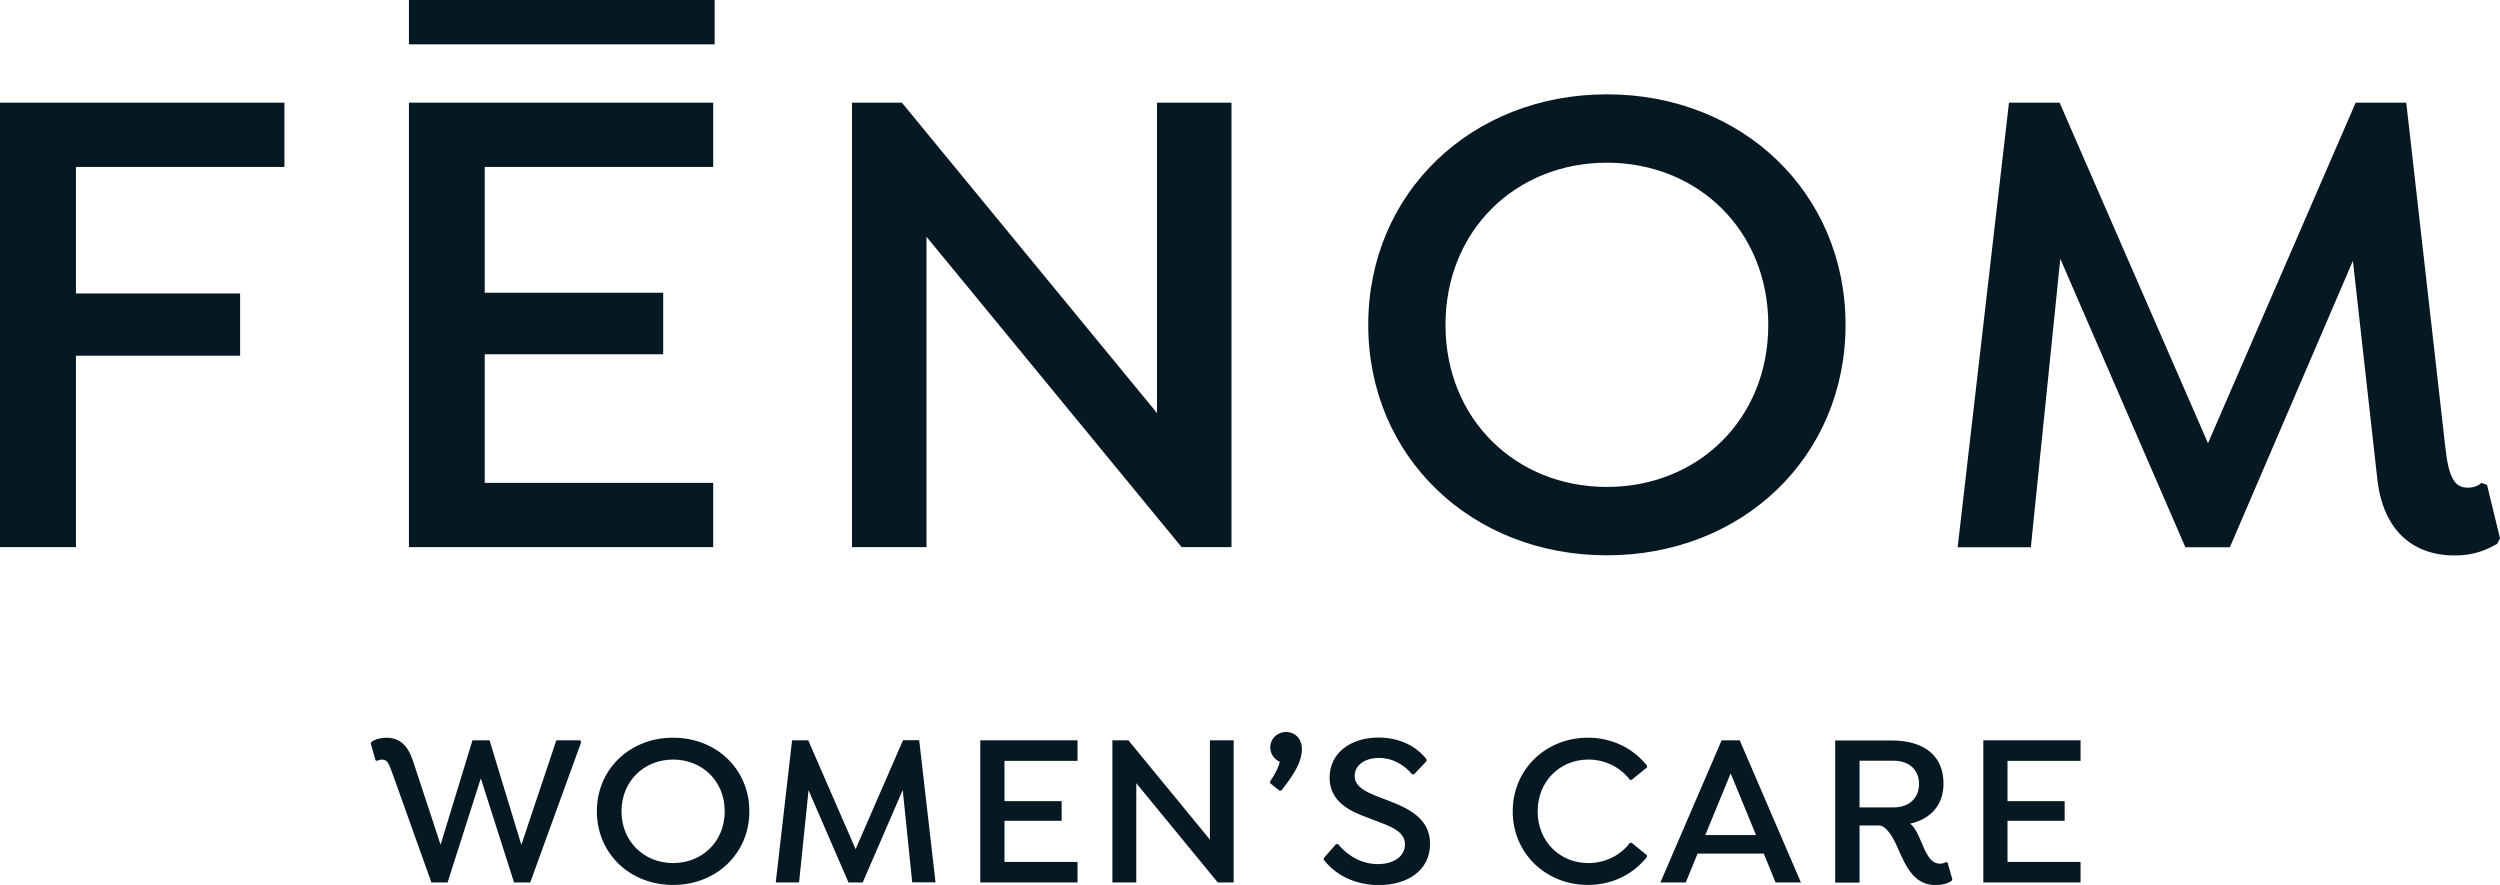
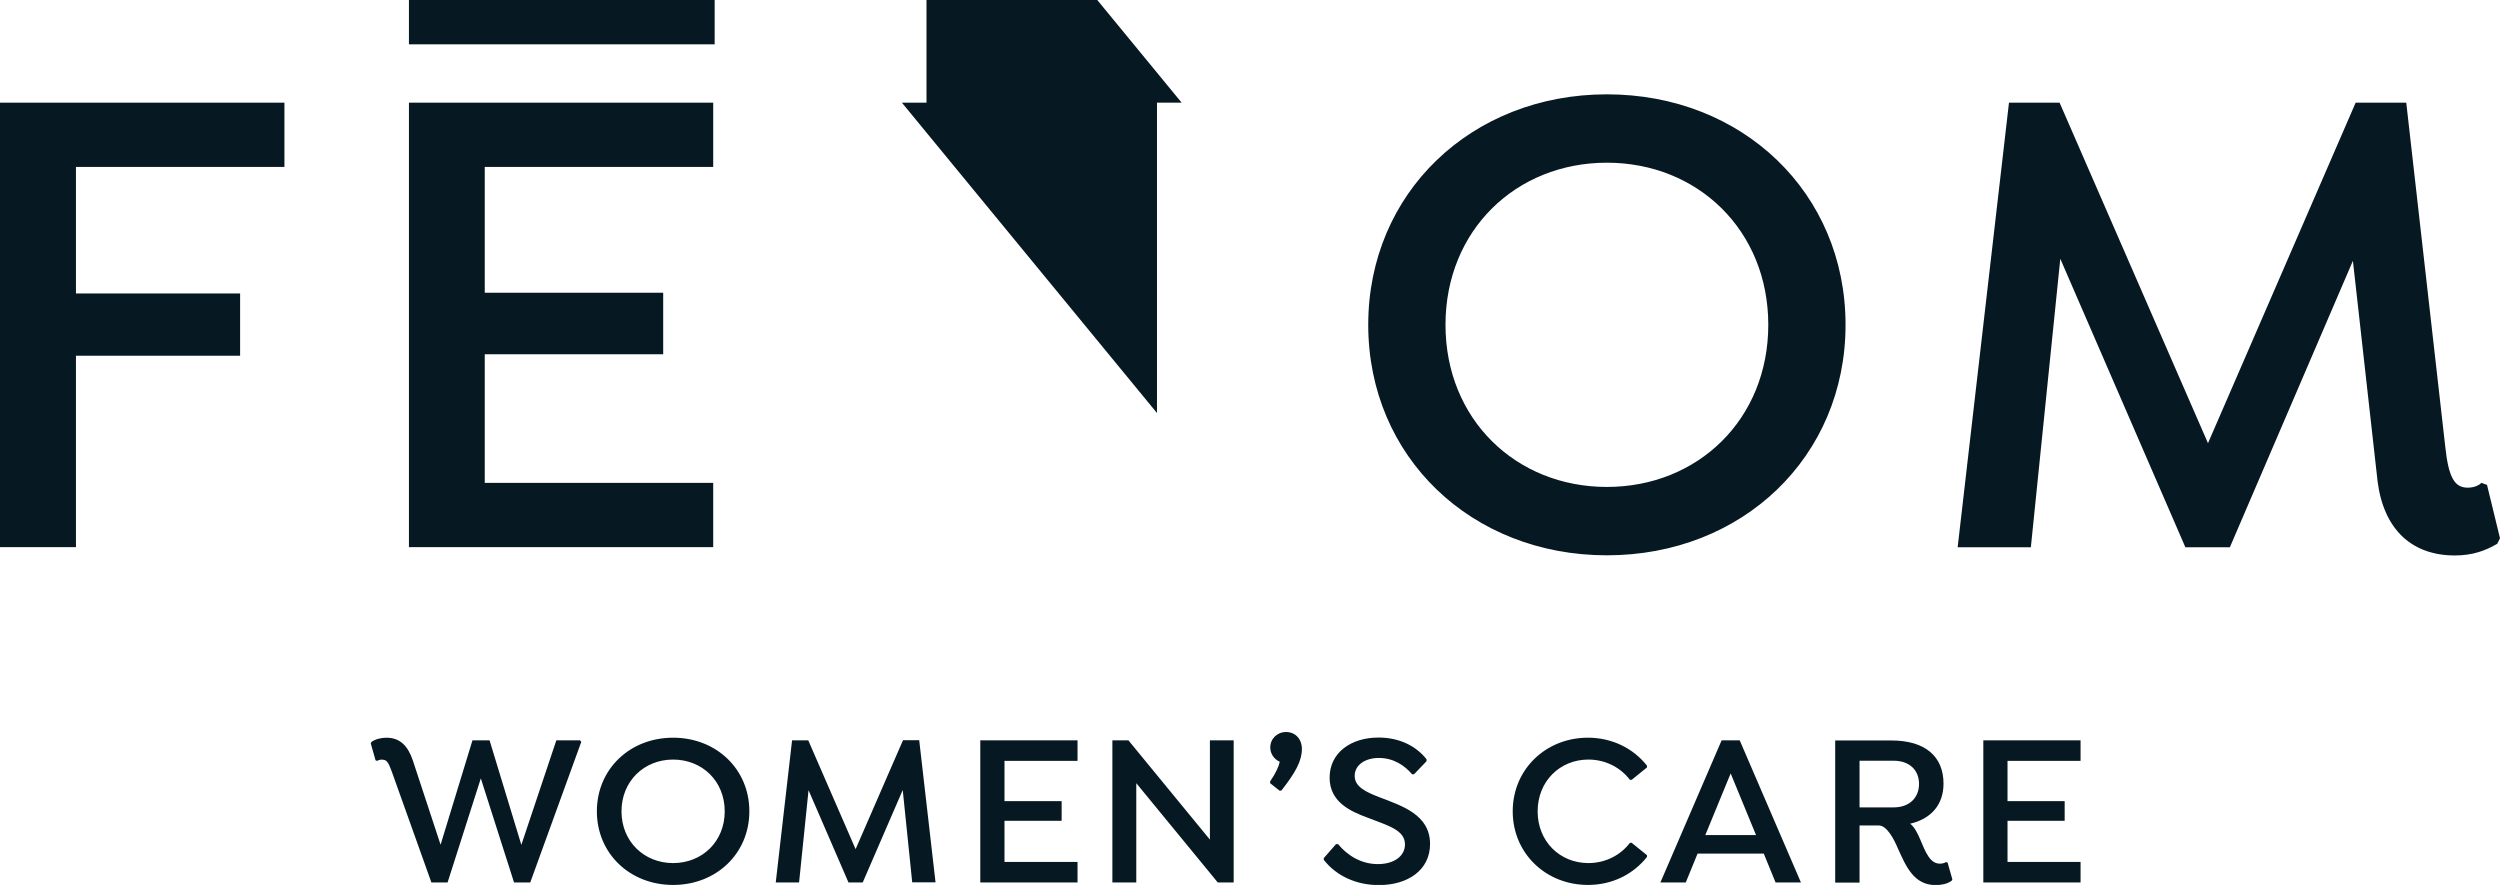
<svg xmlns="http://www.w3.org/2000/svg" id="Master_Logo_Artwork" viewBox="0 0 171.48 60.7">
-   <path d="M5.21,11.45v8.68h11.26v4.27H5.21v13.13H0V7.04h19.51v4.41H5.21ZM33.25,11.45v8.63h12.24v4.22h-12.24v8.82h15.67v4.41h-20.87V7.04h20.87v4.41h-15.67ZM84.47,7.04v30.49h-3.42l-17.5-21.29v21.29h-5.11V7.04h3.42l17.5,21.29V7.04h5.11ZM93.85,22.28c0-9.05,7.08-15.81,16.37-15.81s16.37,6.75,16.37,15.81-7.08,15.81-16.37,15.81-16.37-6.75-16.37-15.81ZM121.29,22.28c0-6.47-4.83-11.12-11.07-11.12s-11.07,4.64-11.07,11.12,4.83,11.12,11.07,11.12,11.07-4.64,11.07-11.12ZM134.28,37.53l3.52-30.49h3.47l10.18,23.36,10.13-23.36h3.47l2.67,23.55c.23,2.21.66,2.86,1.55,2.86.47,0,.8-.19.94-.33l.38.14.89,3.66-.19.38c-.8.47-1.69.8-2.91.8-2.91,0-4.88-1.74-5.3-5.11l-1.69-15.1-8.44,19.65h-3.05l-8.58-19.79-2.02,19.79h-5.02ZM32.4,50.78h1.18l2.18,7.17,2.4-7.17h1.63l.08.11-3.5,9.64h-1.11l-2.28-7.14-2.28,7.14h-1.11l-2.74-7.67c-.2-.52-.3-.72-.57-.75-.19-.03-.31.03-.42.08l-.1-.04-.33-1.16.05-.1c.24-.18.64-.29,1.03-.29.93,0,1.47.57,1.8,1.54l1.91,5.8,2.19-7.17ZM40.94,55.65c0-2.89,2.26-5.05,5.23-5.05s5.23,2.16,5.23,5.05-2.26,5.05-5.23,5.05-5.23-2.16-5.23-5.05ZM49.71,55.65c0-2.07-1.54-3.55-3.54-3.55s-3.54,1.49-3.54,3.55,1.54,3.55,3.54,3.55,3.54-1.48,3.54-3.55ZM59.18,60.53h-.98l-2.74-6.33-.65,6.33h-1.6l1.12-9.75h1.11l3.25,7.47M58.69,58.24l3.25-7.47h1.11s1.12,9.75,1.12,9.75h-1.6s-.65-6.33-.65-6.33l-2.74,6.33h-.98M68.9,52.19v2.76h3.92v1.35h-3.92v2.82h5.01v1.41h-6.67v-9.75h6.67v1.41h-5.01ZM84.62,50.78v9.75h-1.09l-5.59-6.81v6.81h-1.64v-9.75h1.1l5.59,6.81v-6.81h1.63ZM89.3,51.36c0,.83-.43,1.62-1.41,2.87h-.13l-.64-.51v-.12c.4-.58.61-1.07.66-1.35-.38-.17-.65-.54-.65-.98,0-.6.48-1.06,1.08-1.06.63,0,1.08.46,1.09,1.15ZM90.8,58.99v-.13l.84-.96h.14c.64.78,1.59,1.37,2.73,1.37s1.86-.57,1.86-1.35c0-1-1.2-1.3-2.55-1.83-1.14-.42-2.62-1.05-2.62-2.75s1.45-2.75,3.36-2.75c1.42,0,2.58.58,3.29,1.49v.13l-.86.9h-.13c-.51-.6-1.27-1.12-2.28-1.12-.94,0-1.66.48-1.66,1.23s.78,1.11,1.69,1.46c1.56.6,3.48,1.2,3.48,3.21,0,1.79-1.52,2.82-3.51,2.82-1.59,0-2.94-.66-3.76-1.71ZM105.47,55.65c0,2.07,1.53,3.55,3.48,3.55,1.17,0,2.21-.54,2.85-1.39h.12l1.05.85v.12c-.92,1.16-2.34,1.92-4.05,1.92-2.88,0-5.16-2.16-5.16-5.05s2.28-5.05,5.16-5.05c1.68,0,3.13.75,4.05,1.92v.12l-1.05.85h-.12c-.65-.85-1.68-1.39-2.85-1.39-1.95,0-3.48,1.49-3.48,3.55ZM119.33,50.78l4.2,9.75h-1.74s-.81-1.98-.81-1.98h-2.24s-.06,0-.06,0h-2.24l-.81,1.98h-1.74l4.2-9.75h1.23ZM116.97,57.28h1.75s1.73,0,1.73,0l-1.74-4.23-1.74,4.23ZM133.92,60.32l-.06.1c-.3.21-.69.29-1.09.29-1.5,0-2.04-1.29-2.61-2.56-.25-.58-.73-1.53-1.29-1.53h-1.32v3.92h-1.67v-9.75h3.85c2.34,0,3.58,1.11,3.58,2.96,0,1.44-.85,2.42-2.29,2.75.3.21.54.72.71,1.12.36.87.67,1.62,1.33,1.62.15,0,.32-.04.42-.11l.11.04.33,1.16ZM129.89,55.38c1.08,0,1.74-.66,1.74-1.61s-.66-1.59-1.74-1.59h-2.34v3.2h2.34ZM137.7,52.19v2.76h3.92v1.35h-3.92v2.82h5.01v1.41h-6.67v-9.75h6.67v1.41h-5.01ZM49.02,0h-20.97v3.04h20.97V0Z" fill="#061922" />
+   <path d="M5.21,11.45v8.68h11.26v4.27H5.21v13.13H0V7.04h19.51v4.41H5.21ZM33.25,11.45v8.63h12.24v4.22h-12.24v8.82h15.67v4.41h-20.87V7.04h20.87v4.41h-15.67ZM84.47,7.04h-3.42l-17.5-21.29v21.29h-5.11V7.04h3.42l17.5,21.29V7.04h5.11ZM93.85,22.28c0-9.05,7.08-15.81,16.37-15.81s16.37,6.75,16.37,15.81-7.08,15.81-16.37,15.81-16.37-6.75-16.37-15.81ZM121.29,22.28c0-6.47-4.83-11.12-11.07-11.12s-11.07,4.64-11.07,11.12,4.83,11.12,11.07,11.12,11.07-4.64,11.07-11.12ZM134.28,37.53l3.52-30.49h3.47l10.18,23.36,10.13-23.36h3.47l2.67,23.55c.23,2.21.66,2.86,1.55,2.86.47,0,.8-.19.94-.33l.38.14.89,3.66-.19.38c-.8.47-1.69.8-2.91.8-2.91,0-4.88-1.74-5.3-5.11l-1.69-15.1-8.44,19.65h-3.05l-8.58-19.79-2.02,19.79h-5.02ZM32.4,50.78h1.18l2.18,7.17,2.4-7.17h1.63l.08.11-3.5,9.64h-1.11l-2.28-7.14-2.28,7.14h-1.11l-2.74-7.67c-.2-.52-.3-.72-.57-.75-.19-.03-.31.03-.42.08l-.1-.04-.33-1.16.05-.1c.24-.18.64-.29,1.03-.29.93,0,1.47.57,1.8,1.54l1.91,5.8,2.19-7.17ZM40.94,55.65c0-2.89,2.26-5.05,5.23-5.05s5.23,2.16,5.23,5.05-2.26,5.05-5.23,5.05-5.23-2.16-5.23-5.05ZM49.71,55.65c0-2.07-1.54-3.55-3.54-3.55s-3.54,1.49-3.54,3.55,1.54,3.55,3.54,3.55,3.54-1.48,3.54-3.55ZM59.18,60.53h-.98l-2.74-6.33-.65,6.33h-1.6l1.12-9.75h1.11l3.25,7.47M58.69,58.24l3.25-7.47h1.11s1.12,9.75,1.12,9.75h-1.6s-.65-6.33-.65-6.33l-2.74,6.33h-.98M68.9,52.19v2.76h3.92v1.35h-3.92v2.82h5.01v1.41h-6.67v-9.75h6.67v1.41h-5.01ZM84.62,50.78v9.75h-1.09l-5.59-6.81v6.81h-1.64v-9.75h1.1l5.59,6.81v-6.81h1.63ZM89.3,51.36c0,.83-.43,1.62-1.41,2.87h-.13l-.64-.51v-.12c.4-.58.61-1.07.66-1.35-.38-.17-.65-.54-.65-.98,0-.6.48-1.06,1.08-1.06.63,0,1.08.46,1.09,1.15ZM90.8,58.99v-.13l.84-.96h.14c.64.78,1.59,1.37,2.73,1.37s1.86-.57,1.86-1.35c0-1-1.2-1.3-2.55-1.83-1.14-.42-2.62-1.05-2.62-2.75s1.45-2.75,3.36-2.75c1.42,0,2.58.58,3.29,1.49v.13l-.86.9h-.13c-.51-.6-1.27-1.12-2.28-1.12-.94,0-1.66.48-1.66,1.23s.78,1.11,1.69,1.46c1.56.6,3.48,1.2,3.48,3.21,0,1.79-1.52,2.82-3.51,2.82-1.59,0-2.94-.66-3.76-1.71ZM105.47,55.65c0,2.07,1.53,3.55,3.48,3.55,1.17,0,2.21-.54,2.85-1.39h.12l1.05.85v.12c-.92,1.16-2.34,1.92-4.05,1.92-2.88,0-5.16-2.16-5.16-5.05s2.28-5.05,5.16-5.05c1.68,0,3.13.75,4.05,1.92v.12l-1.05.85h-.12c-.65-.85-1.68-1.39-2.85-1.39-1.95,0-3.48,1.49-3.48,3.55ZM119.33,50.78l4.2,9.75h-1.74s-.81-1.98-.81-1.98h-2.24s-.06,0-.06,0h-2.24l-.81,1.98h-1.74l4.2-9.75h1.23ZM116.97,57.28h1.75s1.73,0,1.73,0l-1.74-4.23-1.74,4.23ZM133.92,60.32l-.06.1c-.3.21-.69.29-1.09.29-1.5,0-2.04-1.29-2.61-2.56-.25-.58-.73-1.53-1.29-1.53h-1.32v3.92h-1.67v-9.75h3.85c2.34,0,3.58,1.11,3.58,2.96,0,1.44-.85,2.42-2.29,2.75.3.21.54.72.71,1.12.36.87.67,1.62,1.33,1.62.15,0,.32-.04.42-.11l.11.04.33,1.16ZM129.89,55.38c1.08,0,1.74-.66,1.74-1.61s-.66-1.59-1.74-1.59h-2.34v3.2h2.34ZM137.7,52.19v2.76h3.92v1.35h-3.92v2.82h5.01v1.41h-6.67v-9.75h6.67v1.41h-5.01ZM49.02,0h-20.97v3.04h20.97V0Z" fill="#061922" />
</svg>